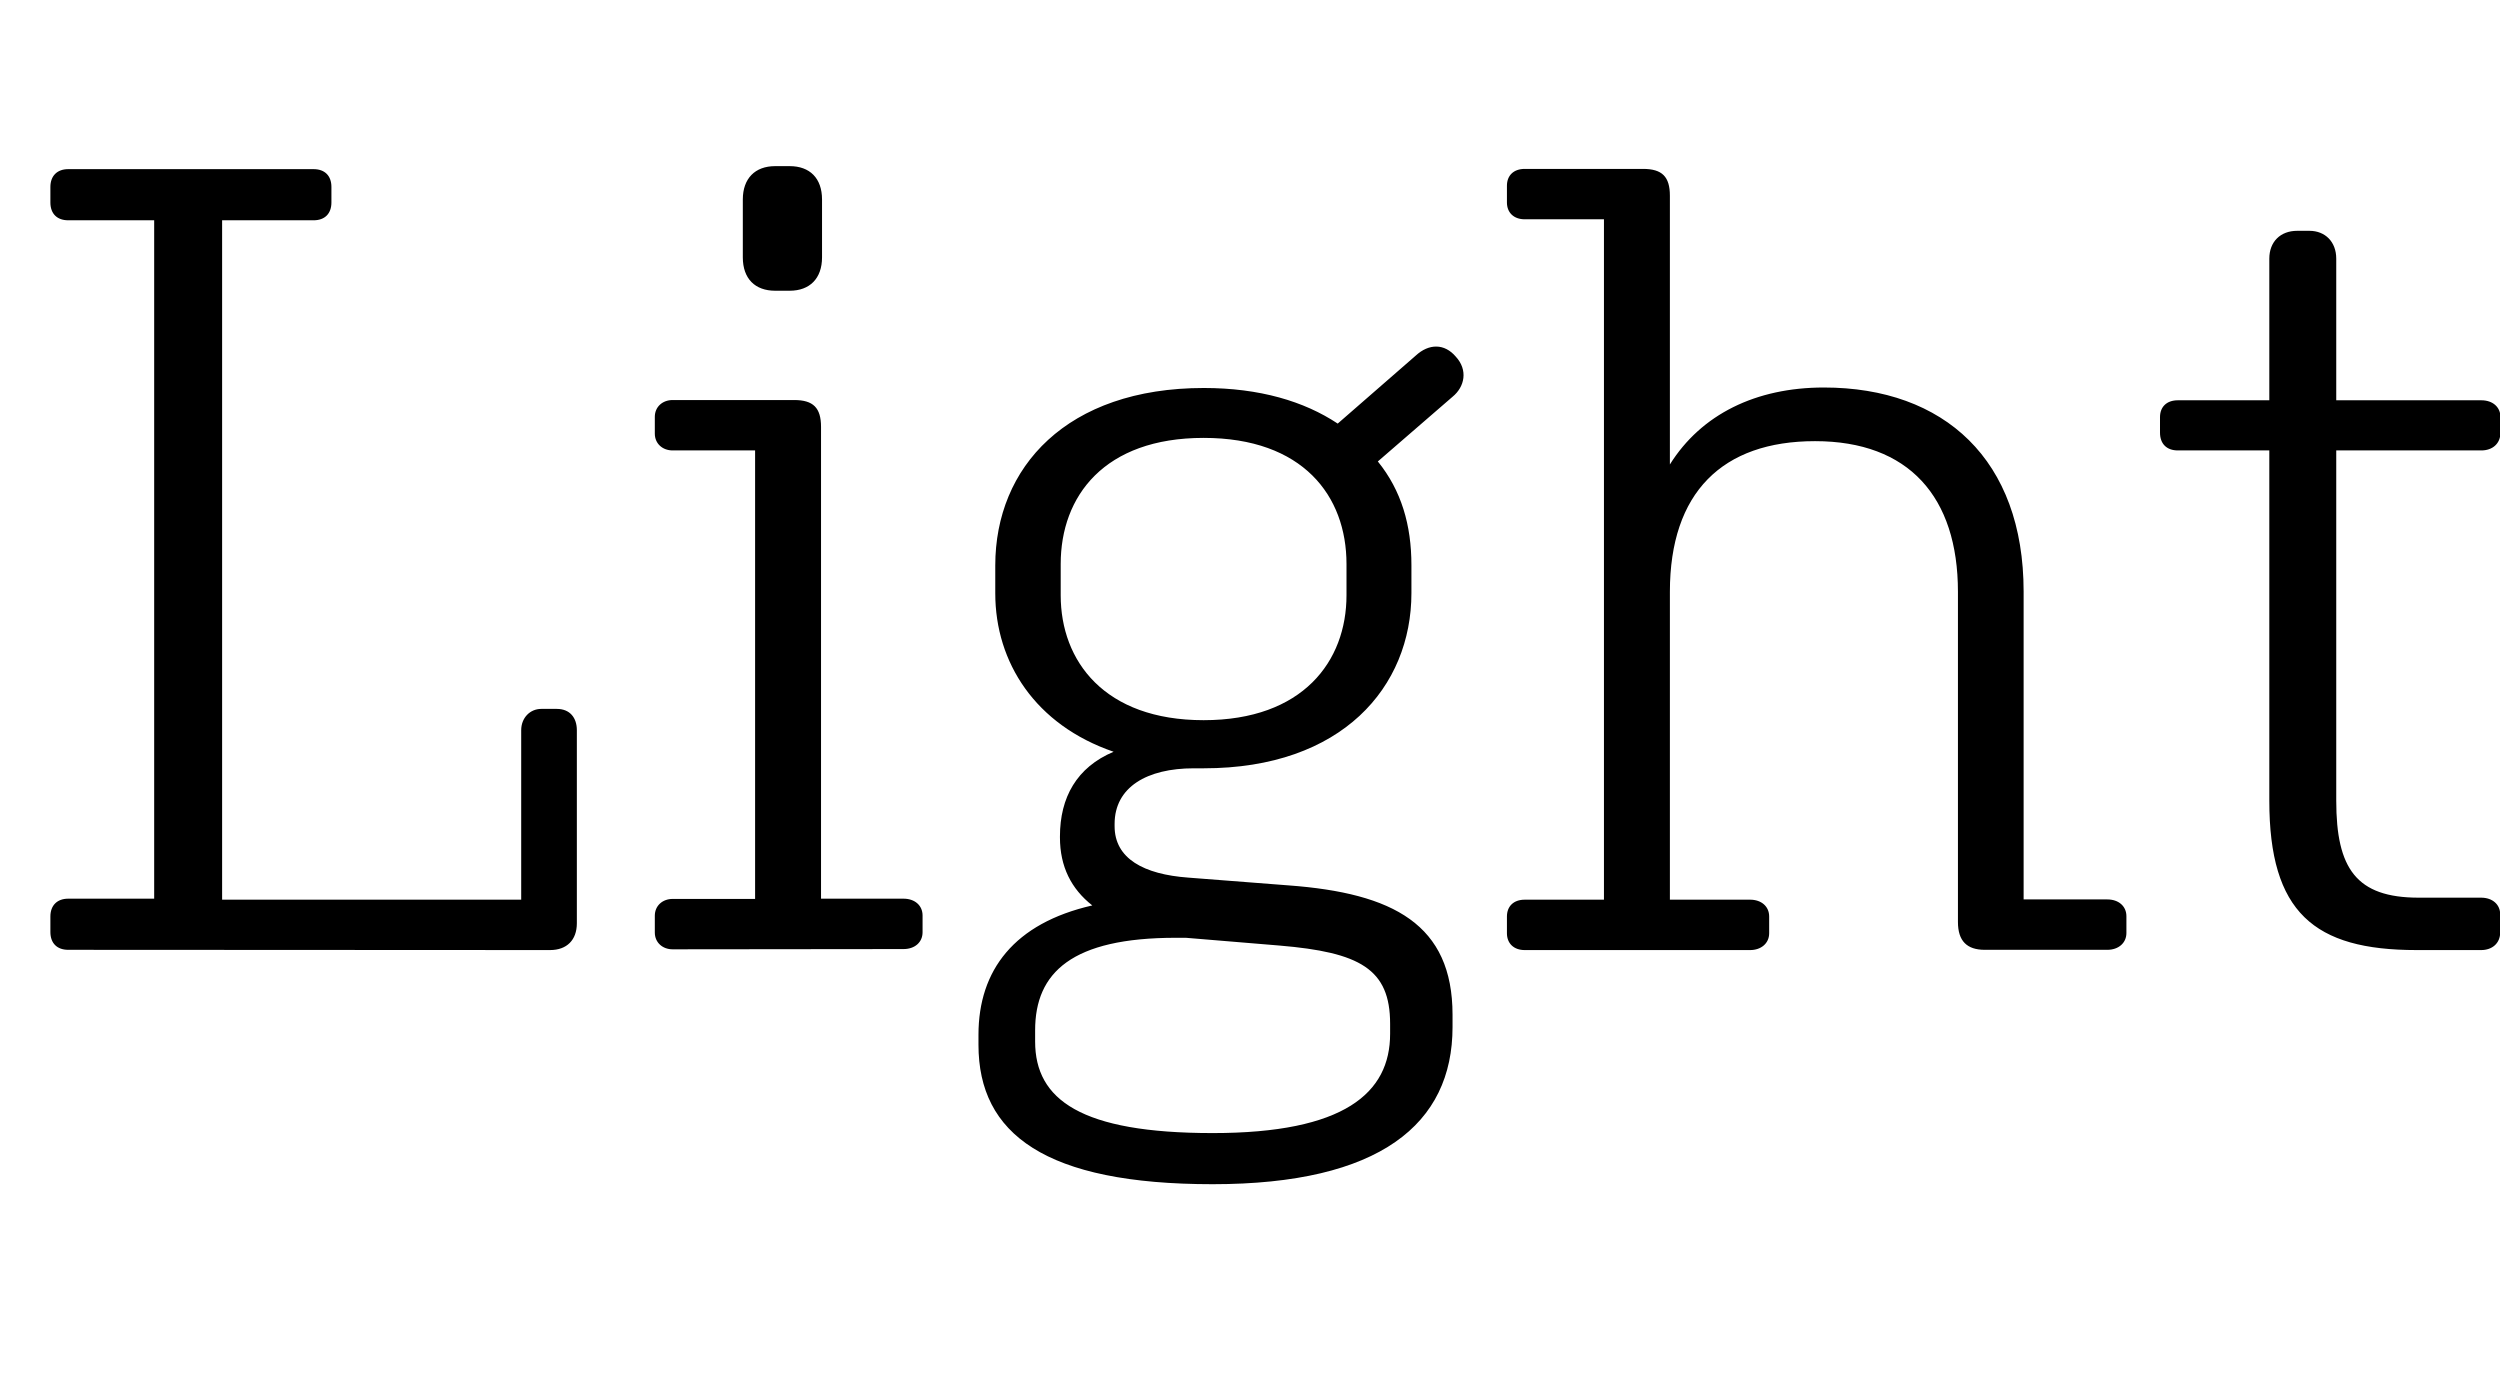
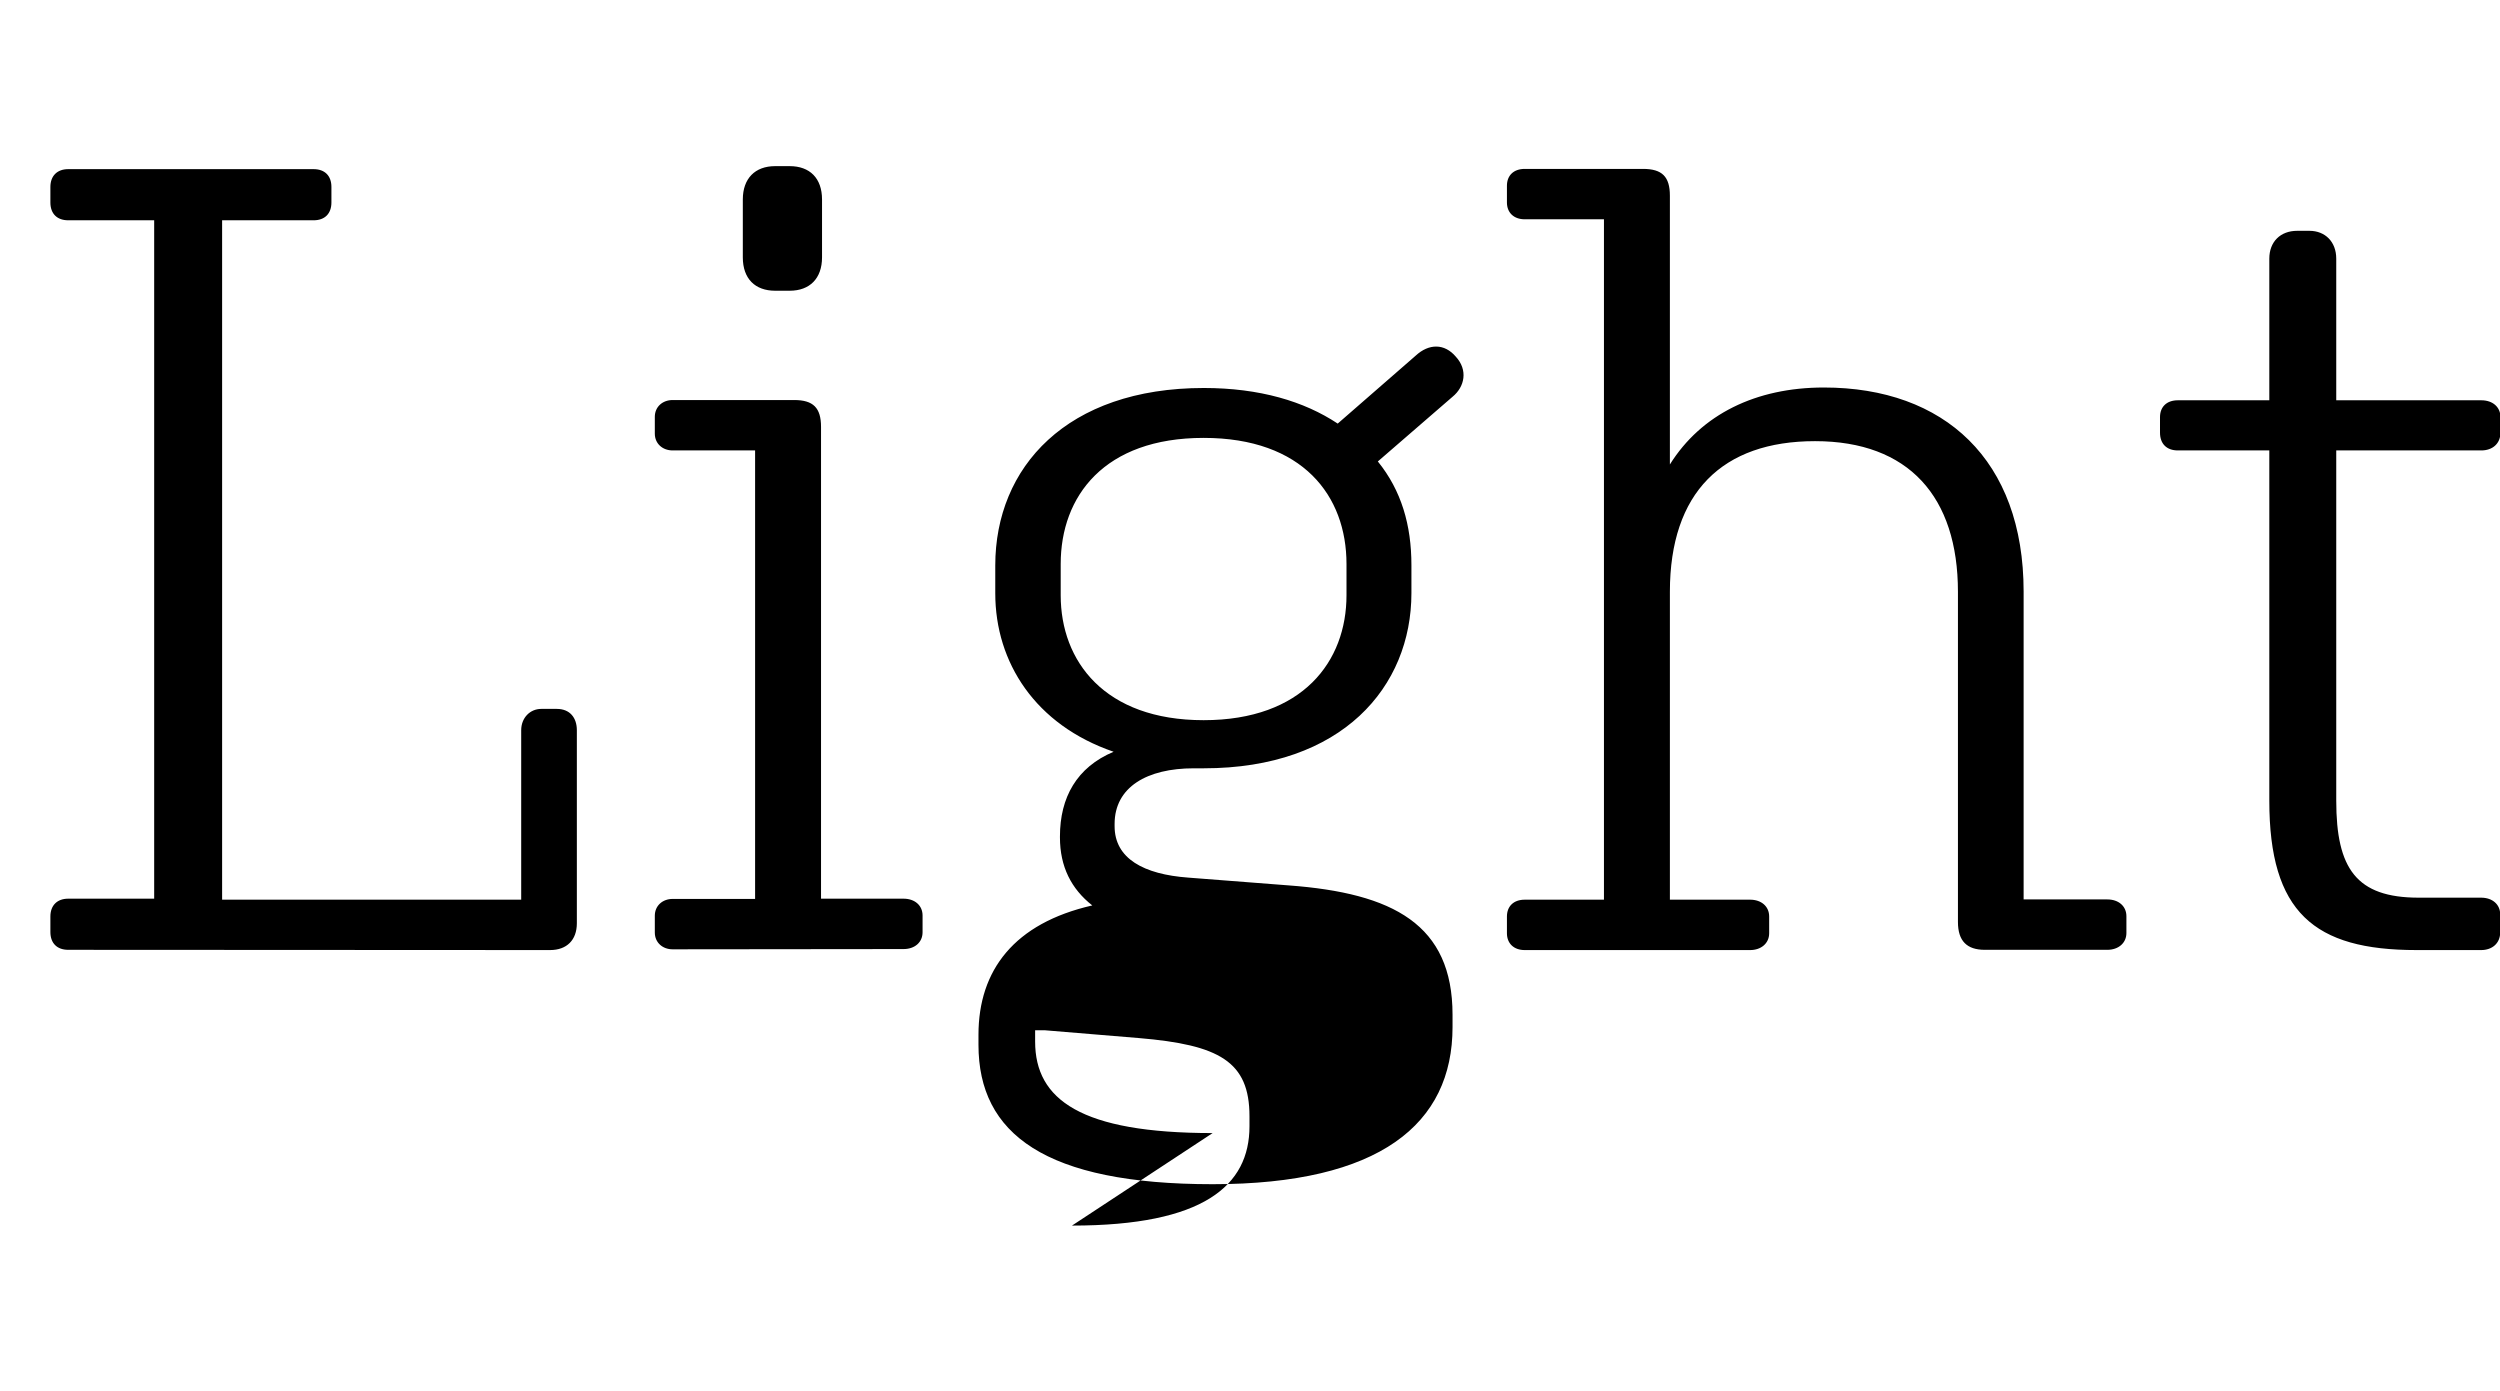
<svg xmlns="http://www.w3.org/2000/svg" version="1.1" viewBox="0 0 99.722 55.497">
-   <path transform="matrix(1 0 0 -1 0 55.497)" d="m21.94 17.6c0.67 0 1.07 0.4 1.07 1.07v7.7c0 0.49-0.27 0.85-0.8 0.85h-0.62c-0.45 0-0.8-0.36-0.8-0.85v-6.76h-11.93v27.1h3.65c0.45 0 0.71 0.27 0.71 0.71v0.62c0 0.45-0.27 0.71-0.71 0.71h-9.79c-0.44 0-0.71-0.27-0.71-0.71v-0.62c0-0.45 0.27-0.71 0.71-0.71h3.43v-27.06h-3.43c-0.44 0-0.71-0.27-0.71-0.71v-0.62c0-0.45 0.27-0.71 0.71-0.71zm9.56 26.3c0.8 0 1.29 0.49 1.29 1.33v2.31c0 0.85-0.49 1.33-1.29 1.33h-0.58c-0.8 0-1.29-0.49-1.29-1.33v-2.31c0-0.85 0.49-1.33 1.29-1.33zm4.54-26.26c0.45 0 0.76 0.27 0.76 0.67v0.67c0 0.4-0.31 0.67-0.76 0.67h-3.29v18.82c0 0.76-0.31 1.07-1.07 1.07h-4.85c-0.4 0-0.71-0.27-0.71-0.67v-0.67c0-0.4 0.31-0.67 0.71-0.67h3.29v-17.89h-3.29c-0.4 0-0.71-0.27-0.71-0.67v-0.67c0-0.4 0.31-0.67 0.71-0.67zm21.9-3.11v0.49c0 3.6-2.36 4.85-6.54 5.16l-4 0.31c-1.78 0.13-2.94 0.76-2.94 2.05v0.09c0 1.47 1.29 2.22 3.16 2.22h0.4c5.52 0 8.28 3.25 8.28 6.99v1.11c0 1.6-0.4 2.98-1.34 4.14l2.98 2.58c0.49 0.4 0.62 1.07 0.13 1.6-0.45 0.53-1.07 0.53-1.6 0.04l-3.11-2.71c-1.34 0.89-3.12 1.42-5.34 1.42-5.47 0-8.32-3.16-8.32-7.08v-1.11c0-2.76 1.6-5.25 4.72-6.32-1.47-0.62-2.14-1.82-2.14-3.38v-0.04c0-1.16 0.45-2.05 1.29-2.71-3.11-0.71-4.54-2.58-4.54-5.16v-0.4c0-3.56 2.67-5.56 9.34-5.56s9.57 2.4 9.57 6.27zm-9.93 23.5c3.96 0 5.7-2.31 5.7-5.03v-1.25c0-2.63-1.74-4.98-5.7-4.98s-5.7 2.36-5.7 4.98v1.25c0 2.71 1.74 5.03 5.7 5.03zm0.36-27.73c-5.25 0-7.08 1.33-7.08 3.65v0.45c0 2.31 1.47 3.69 5.61 3.69h0.4l3.74-0.31c3.2-0.27 4.41-0.93 4.41-3.12v-0.4c0-2.36-1.82-3.96-7.08-3.96zm22.2 7.97v0.67c0 0.4-0.31 0.67-0.76 0.67h-3.2v12.28c0 3.96 2.09 6.01 5.79 6.01 3.74 0 5.7-2.22 5.7-6.01v-13.17c0-0.76 0.36-1.11 1.07-1.11h4.89c0.44 0 0.76 0.27 0.76 0.67v0.67c0 0.4-0.31 0.67-0.76 0.67h-3.34v12.28c0 5.25-3.16 8.14-7.97 8.14-2.71 0-4.89-1.07-6.14-3.07v10.72c0 0.76-0.31 1.07-1.07 1.07h-4.72c-0.45 0-0.71-0.27-0.71-0.67v-0.67c0-0.4 0.27-0.67 0.71-0.67h3.16v-27.14h-3.16c-0.45 0-0.71-0.27-0.71-0.67v-0.67c0-0.4 0.27-0.67 0.71-0.67h8.99c0.44 0 0.76 0.27 0.76 0.67zm28.4-0.67c0.44 0 0.76 0.27 0.76 0.71v0.71c0 0.4-0.31 0.67-0.76 0.67h-2.49c-2.49 0-3.29 1.16-3.29 3.87v13.97h5.79c0.44 0 0.76 0.27 0.76 0.71v0.62c0 0.4-0.31 0.67-0.76 0.67h-5.79v5.65c0 0.67-0.44 1.11-1.07 1.11h-0.49c-0.67 0-1.11-0.44-1.11-1.11v-5.65h-3.65c-0.45 0-0.71-0.27-0.71-0.67v-0.62c0-0.45 0.27-0.71 0.71-0.71h3.65v-13.97c0-4.45 1.78-5.96 5.87-5.96z" />
+   <path transform="matrix(1 0 0 -1 0 55.497)" d="m21.94 17.6c0.67 0 1.07 0.4 1.07 1.07v7.7c0 0.49-0.27 0.85-0.8 0.85h-0.62c-0.45 0-0.8-0.36-0.8-0.85v-6.76h-11.93v27.1h3.65c0.45 0 0.71 0.27 0.71 0.71v0.62c0 0.45-0.27 0.71-0.71 0.71h-9.79c-0.44 0-0.71-0.27-0.71-0.71v-0.62c0-0.45 0.27-0.71 0.71-0.71h3.43v-27.06h-3.43c-0.44 0-0.71-0.27-0.71-0.71v-0.62c0-0.45 0.27-0.71 0.71-0.71zm9.56 26.3c0.8 0 1.29 0.49 1.29 1.33v2.31c0 0.85-0.49 1.33-1.29 1.33h-0.58c-0.8 0-1.29-0.49-1.29-1.33v-2.31c0-0.85 0.49-1.33 1.29-1.33zm4.54-26.26c0.45 0 0.76 0.27 0.76 0.67v0.67c0 0.4-0.31 0.67-0.76 0.67h-3.29v18.82c0 0.76-0.31 1.07-1.07 1.07h-4.85c-0.4 0-0.71-0.27-0.71-0.67v-0.67c0-0.4 0.31-0.67 0.71-0.67h3.29v-17.89h-3.29c-0.4 0-0.71-0.27-0.71-0.67v-0.67c0-0.4 0.31-0.67 0.71-0.67zm21.9-3.11v0.49c0 3.6-2.36 4.85-6.54 5.16l-4 0.31c-1.78 0.13-2.94 0.76-2.94 2.05v0.09c0 1.47 1.29 2.22 3.16 2.22h0.4c5.52 0 8.28 3.25 8.28 6.99v1.11c0 1.6-0.4 2.98-1.34 4.14l2.98 2.58c0.49 0.4 0.62 1.07 0.13 1.6-0.45 0.53-1.07 0.53-1.6 0.04l-3.11-2.71c-1.34 0.89-3.12 1.42-5.34 1.42-5.47 0-8.32-3.16-8.32-7.08v-1.11c0-2.76 1.6-5.25 4.72-6.32-1.47-0.62-2.14-1.82-2.14-3.38v-0.04c0-1.16 0.45-2.05 1.29-2.71-3.11-0.71-4.54-2.58-4.54-5.16v-0.4c0-3.56 2.67-5.56 9.34-5.56s9.57 2.4 9.57 6.27zm-9.93 23.5c3.96 0 5.7-2.31 5.7-5.03v-1.25c0-2.63-1.74-4.98-5.7-4.98s-5.7 2.36-5.7 4.98v1.25c0 2.71 1.74 5.03 5.7 5.03zm0.36-27.73c-5.25 0-7.08 1.33-7.08 3.65v0.45h0.4l3.74-0.31c3.2-0.27 4.41-0.93 4.41-3.12v-0.4c0-2.36-1.82-3.96-7.08-3.96zm22.2 7.97v0.67c0 0.4-0.31 0.67-0.76 0.67h-3.2v12.28c0 3.96 2.09 6.01 5.79 6.01 3.74 0 5.7-2.22 5.7-6.01v-13.17c0-0.76 0.36-1.11 1.07-1.11h4.89c0.44 0 0.76 0.27 0.76 0.67v0.67c0 0.4-0.31 0.67-0.76 0.67h-3.34v12.28c0 5.25-3.16 8.14-7.97 8.14-2.71 0-4.89-1.07-6.14-3.07v10.72c0 0.76-0.31 1.07-1.07 1.07h-4.72c-0.45 0-0.71-0.27-0.71-0.67v-0.67c0-0.4 0.27-0.67 0.71-0.67h3.16v-27.14h-3.16c-0.45 0-0.71-0.27-0.71-0.67v-0.67c0-0.4 0.27-0.67 0.71-0.67h8.99c0.44 0 0.76 0.27 0.76 0.67zm28.4-0.67c0.44 0 0.76 0.27 0.76 0.71v0.71c0 0.4-0.31 0.67-0.76 0.67h-2.49c-2.49 0-3.29 1.16-3.29 3.87v13.97h5.79c0.44 0 0.76 0.27 0.76 0.71v0.62c0 0.4-0.31 0.67-0.76 0.67h-5.79v5.65c0 0.67-0.44 1.11-1.07 1.11h-0.49c-0.67 0-1.11-0.44-1.11-1.11v-5.65h-3.65c-0.45 0-0.71-0.27-0.71-0.67v-0.62c0-0.45 0.27-0.71 0.71-0.71h3.65v-13.97c0-4.45 1.78-5.96 5.87-5.96z" />
</svg>